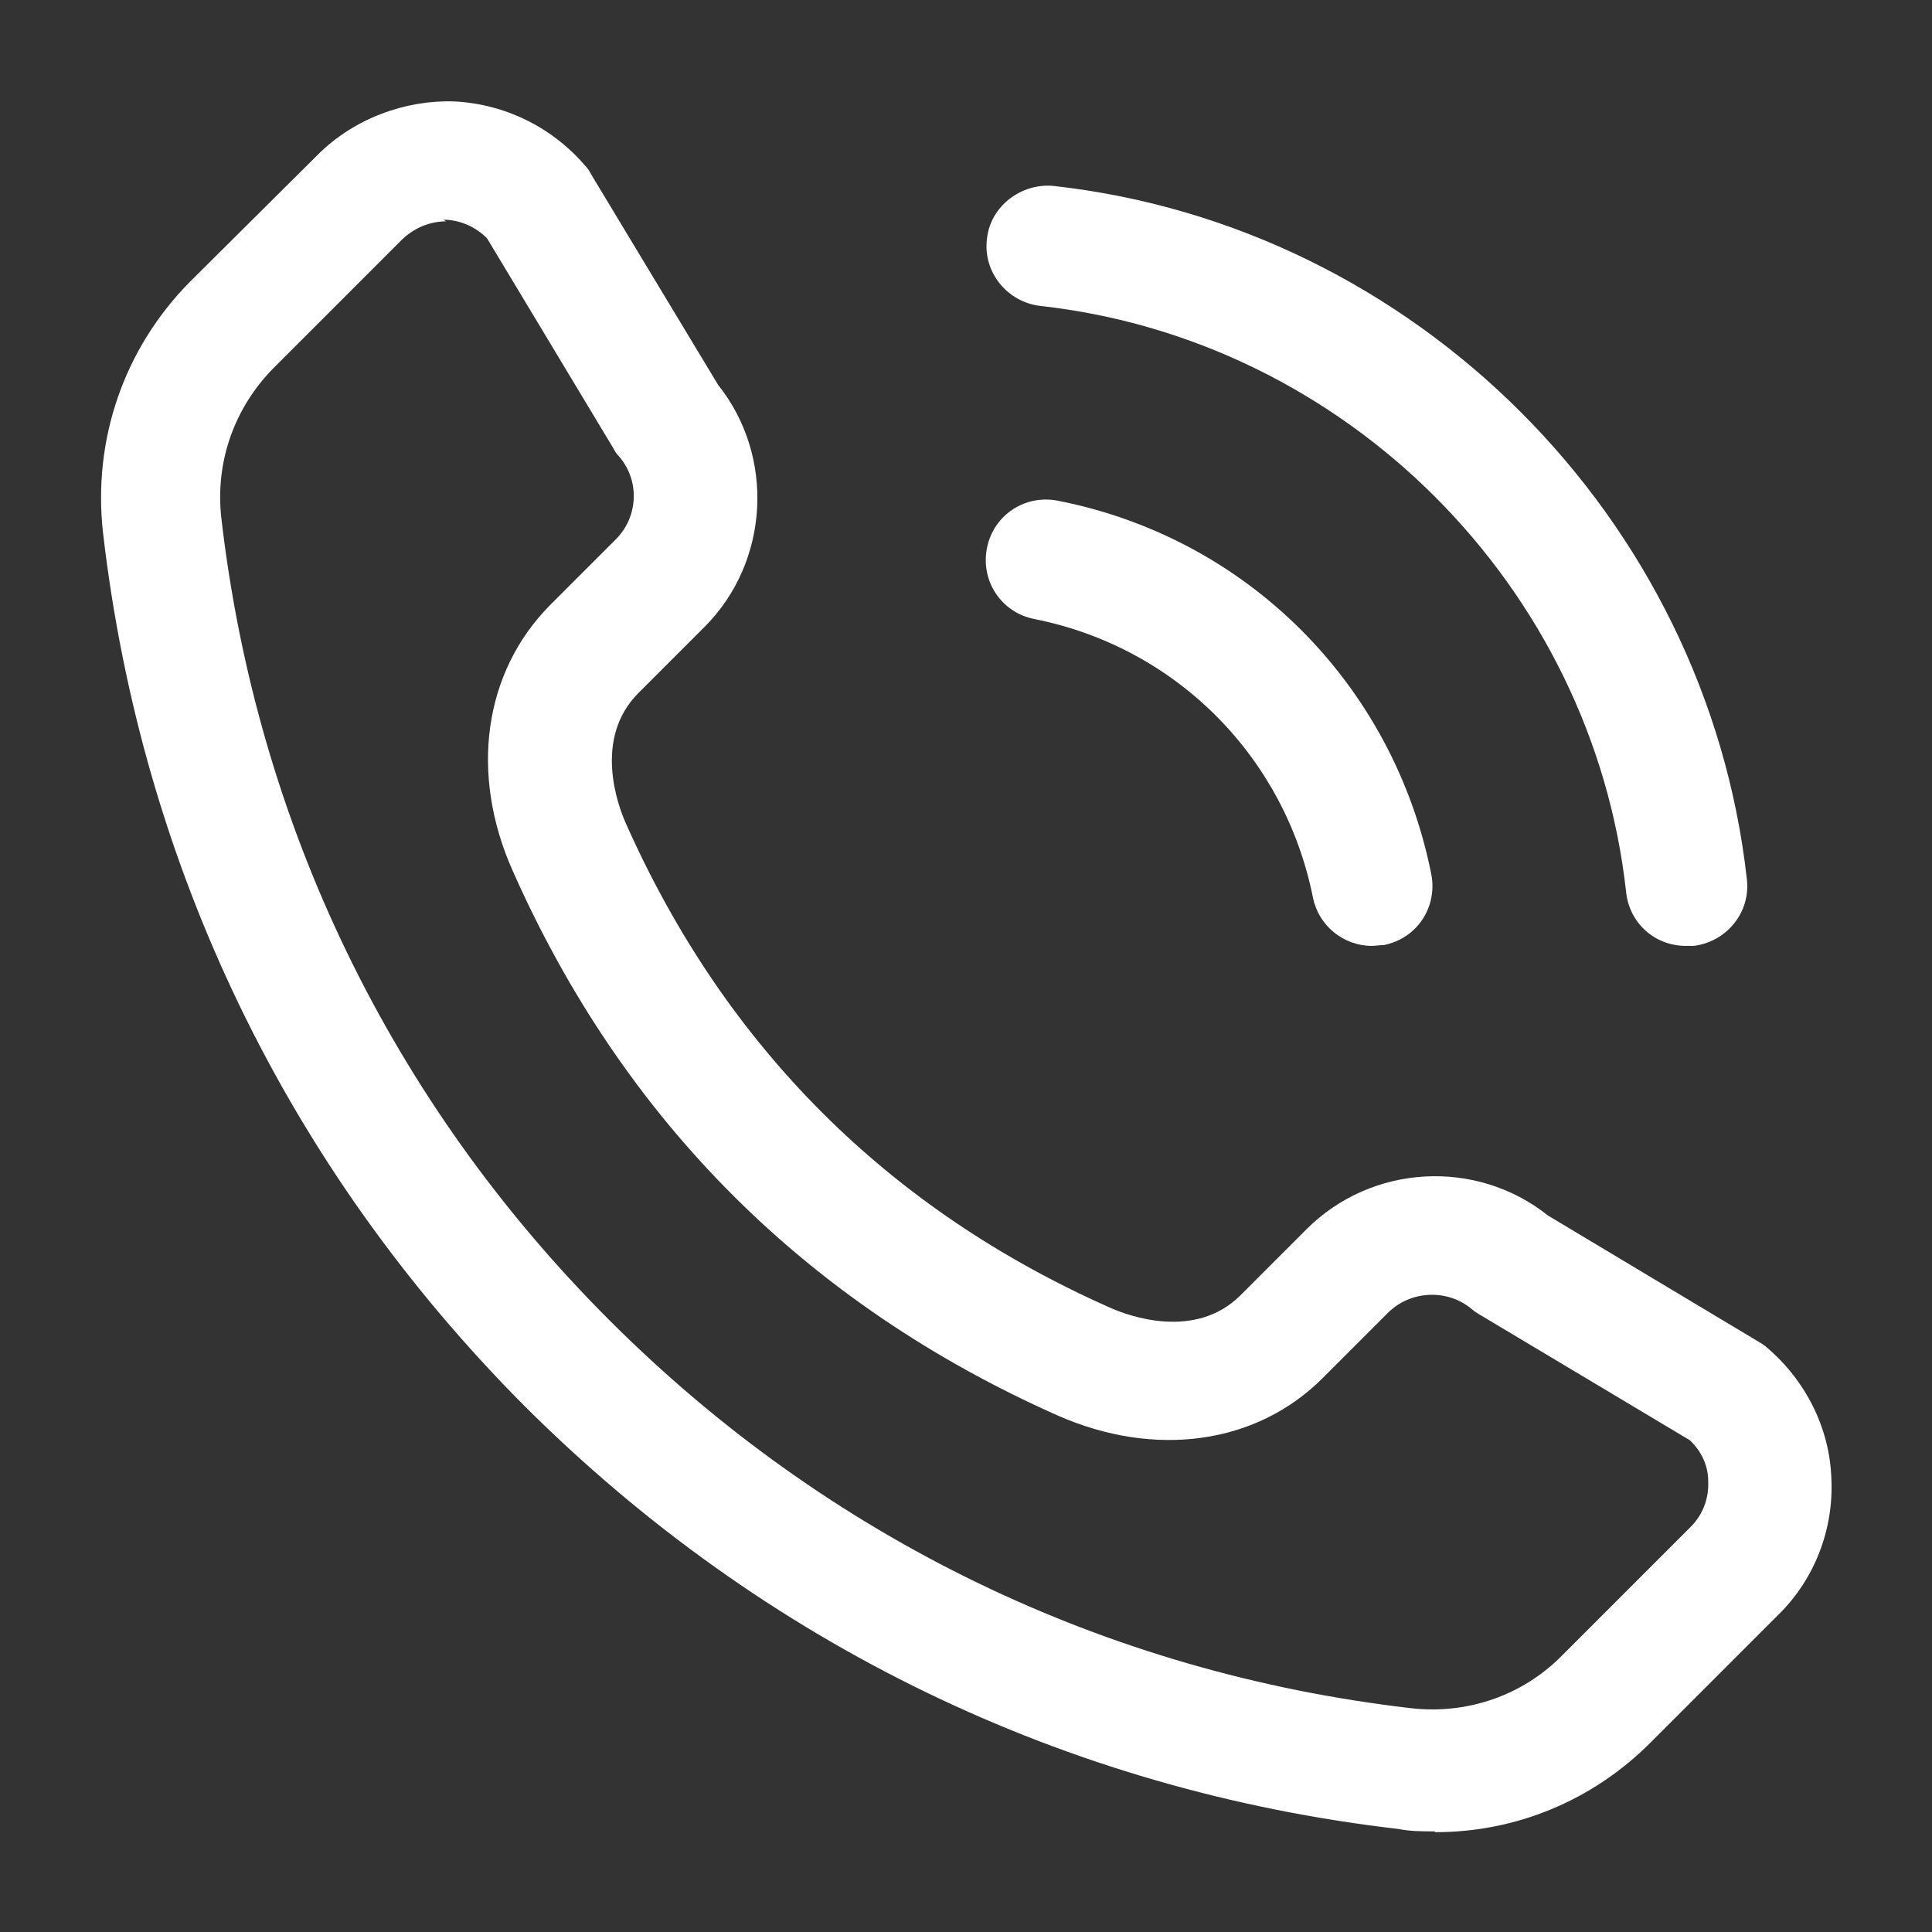
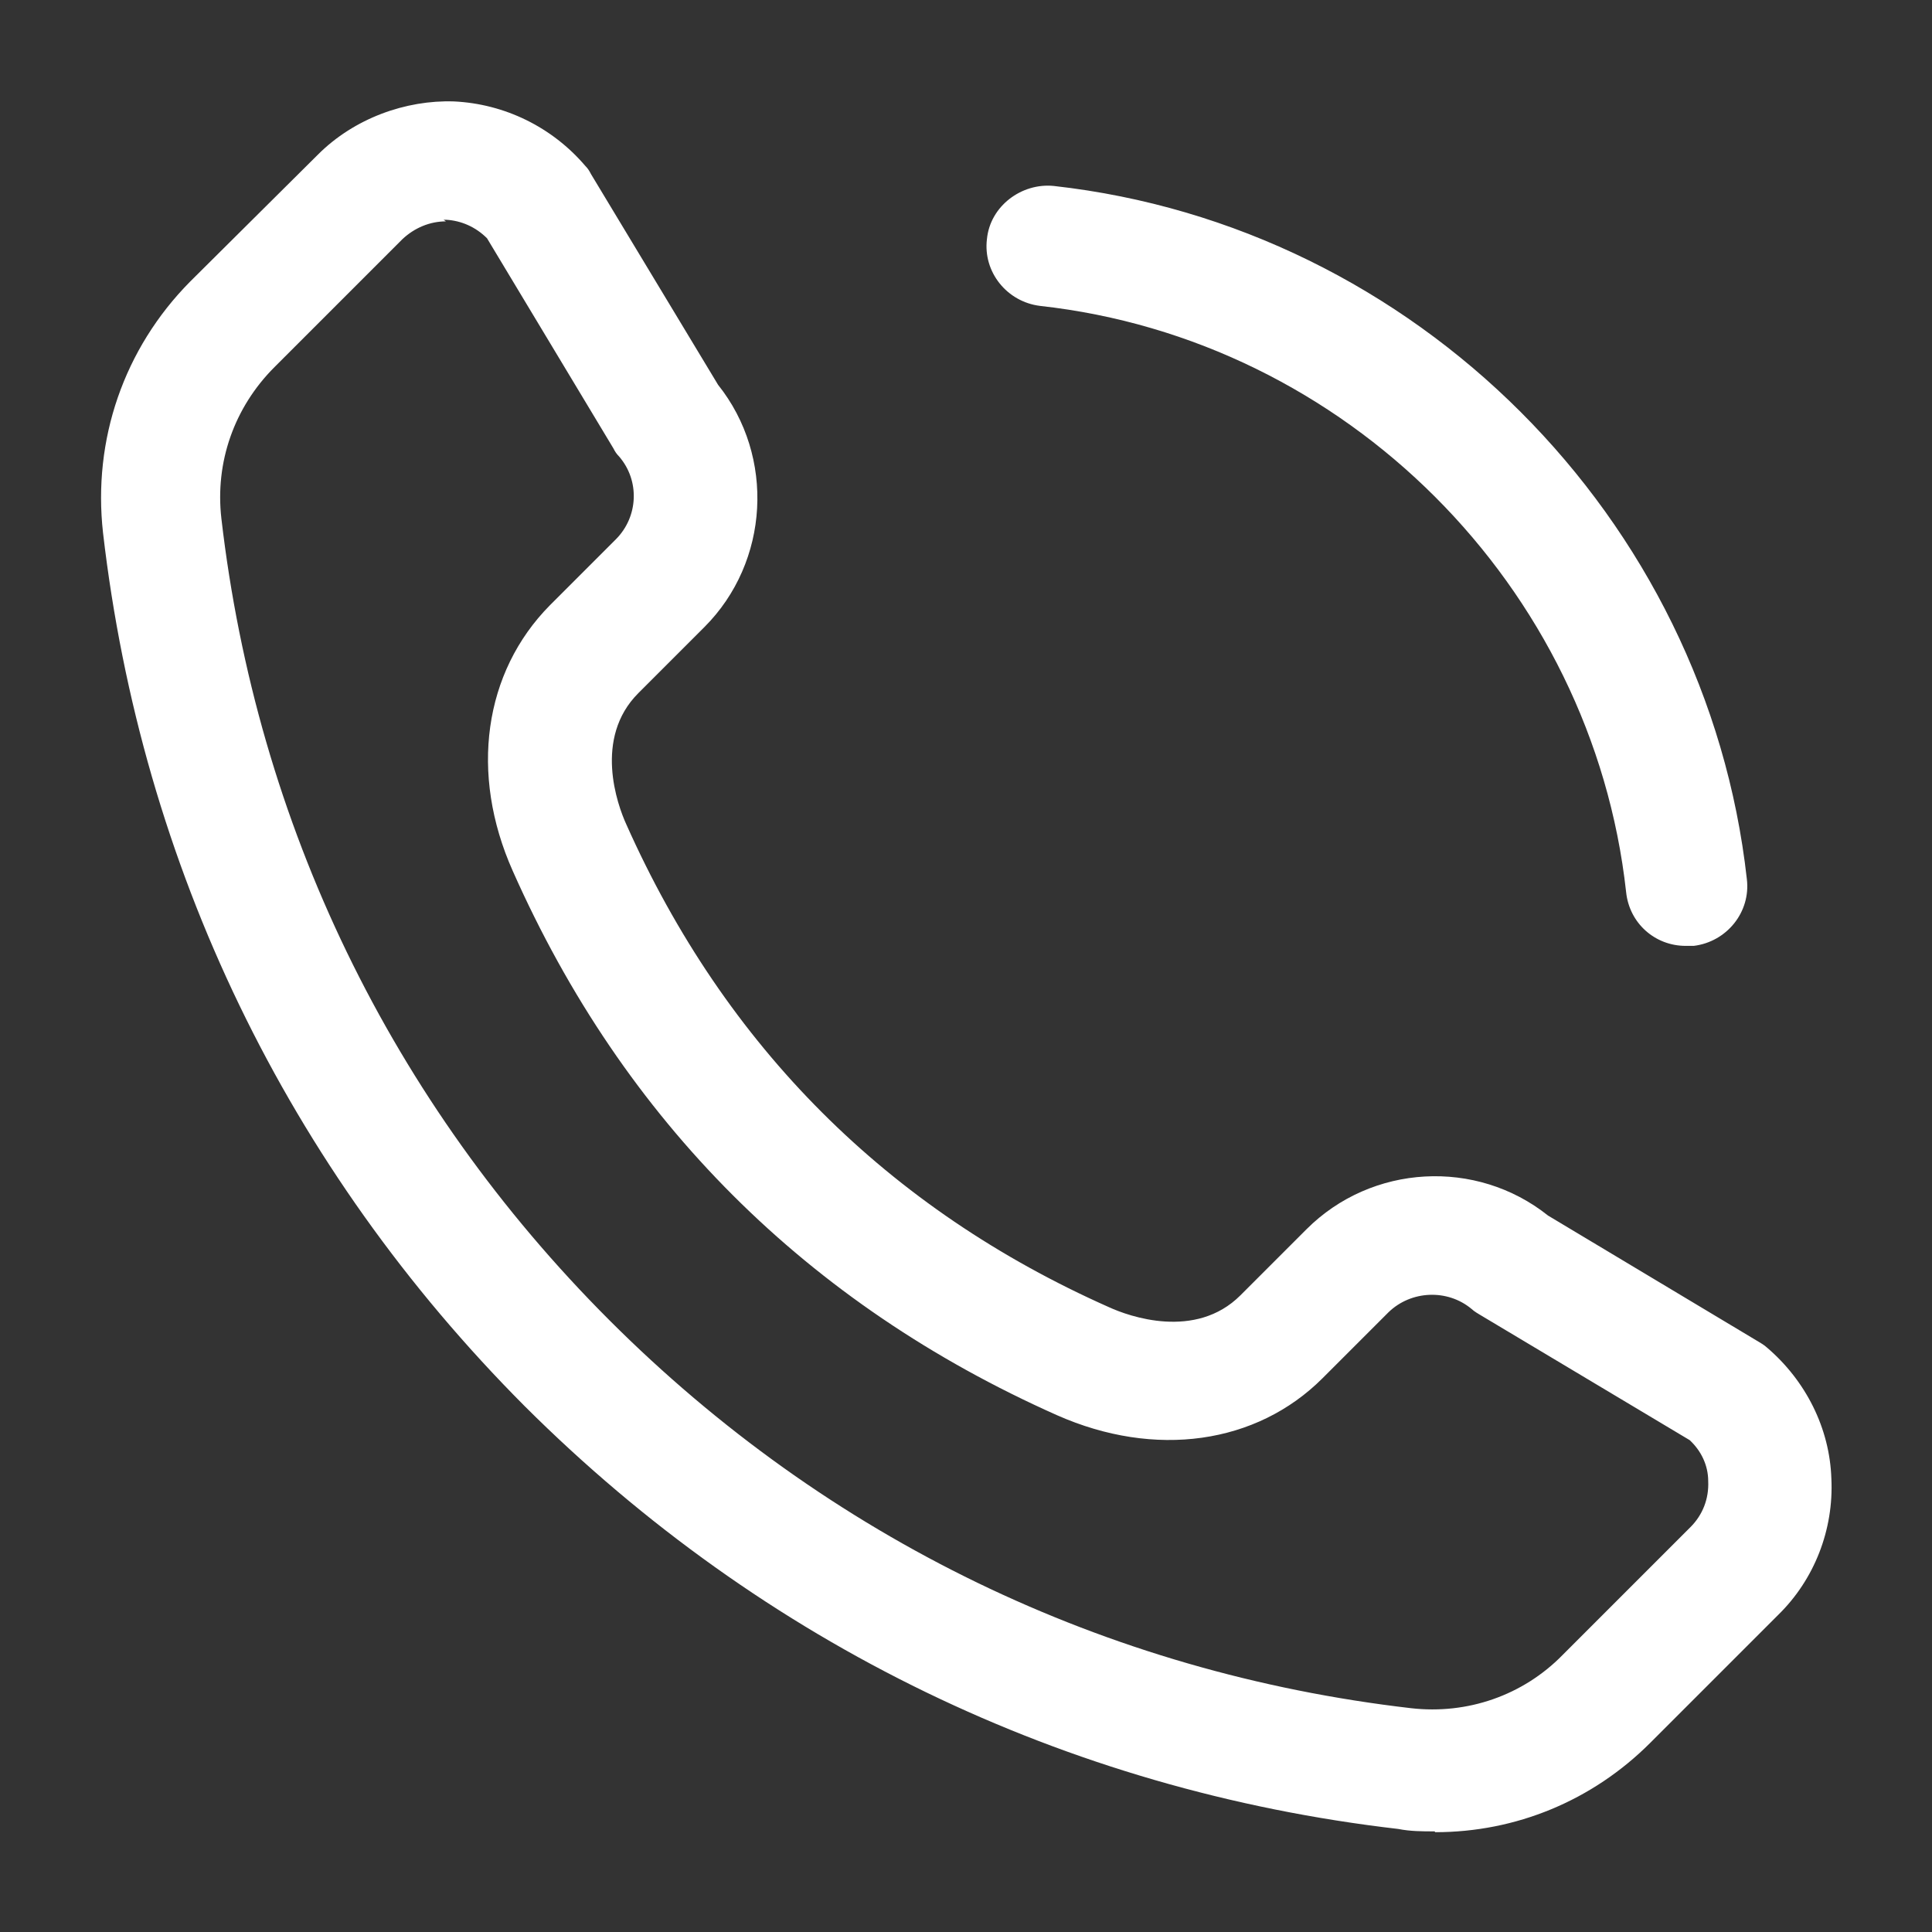
<svg xmlns="http://www.w3.org/2000/svg" viewBox="0 0 24 24">
  <rect x="0" y="0" width="24" height="24" fill="#333333" stroke="none" />
-   <path fill="#fff" d="M17.04,11.75c-.35,0-.66-.25-.73-.6-.35-1.75-1.7-3.11-3.46-3.46-.41-.08-.67-.47-.59-.88.08-.41.47-.67.88-.59,2.35.46,4.17,2.28,4.64,4.64.08.41-.18.8-.59.88-.05,0-.1.01-.15.01Z" class="color000000 svgShape" />
  <path fill="#fff" d="M20.94 11.75c-.38 0-.7-.28-.74-.67-.42-3.8-3.48-6.86-7.28-7.28-.41-.05-.71-.42-.66-.83.04-.41.43-.7.83-.66 4.49.5 8.11 4.12 8.61 8.61.05.41-.25.78-.66.83-.03 0-.06 0-.08 0zM17.82 22.75c-.15 0-.3 0-.45-.03-4.14-.48-7.89-2.3-10.85-5.25C3.57 14.51 1.76 10.76 1.28 6.62c-.13-1.16.26-2.29 1.08-3.12l1.59-1.58c.45-.45 1.09-.68 1.69-.66.63.03 1.22.32 1.63.8.03.03.05.06.07.1l1.58 2.62c.71.89.64 2.2-.17 3.01l-.82.82c-.56.56-.26 1.39-.15 1.63 1.23 2.76 3.25 4.78 6 6 .24.11 1.07.41 1.63-.15l.82-.82c.81-.81 2.11-.88 3-.17l2.62 1.57s.07.04.1.07c.48.41.78 1 .8 1.63.03.63-.21 1.25-.66 1.69l-1.59 1.59c-.72.72-1.67 1.11-2.67 1.11zM5.54 2.75c-.2 0-.39.08-.54.22l-1.59 1.59c-.5.5-.74 1.18-.66 1.88.44 3.8 2.11 7.25 4.82 9.96s6.16 4.38 9.96 4.82c.7.08 1.39-.16 1.88-.66h0l1.59-1.59c.15-.15.23-.35.22-.57 0-.2-.09-.38-.23-.51l-2.61-1.56s-.07-.04-.1-.07c-.3-.25-.75-.23-1.03.04l-.82.82c-.82.82-2.08 1-3.3.46-3.1-1.38-5.38-3.65-6.76-6.76-.54-1.21-.36-2.47.46-3.3l.82-.82c.28-.28.3-.73.04-1.03-.03-.03-.05-.06-.07-.1l-1.57-2.61c-.14-.14-.32-.22-.51-.23-.01 0-.02 0-.03 0z" class="color000000 svgShape" />
</svg>